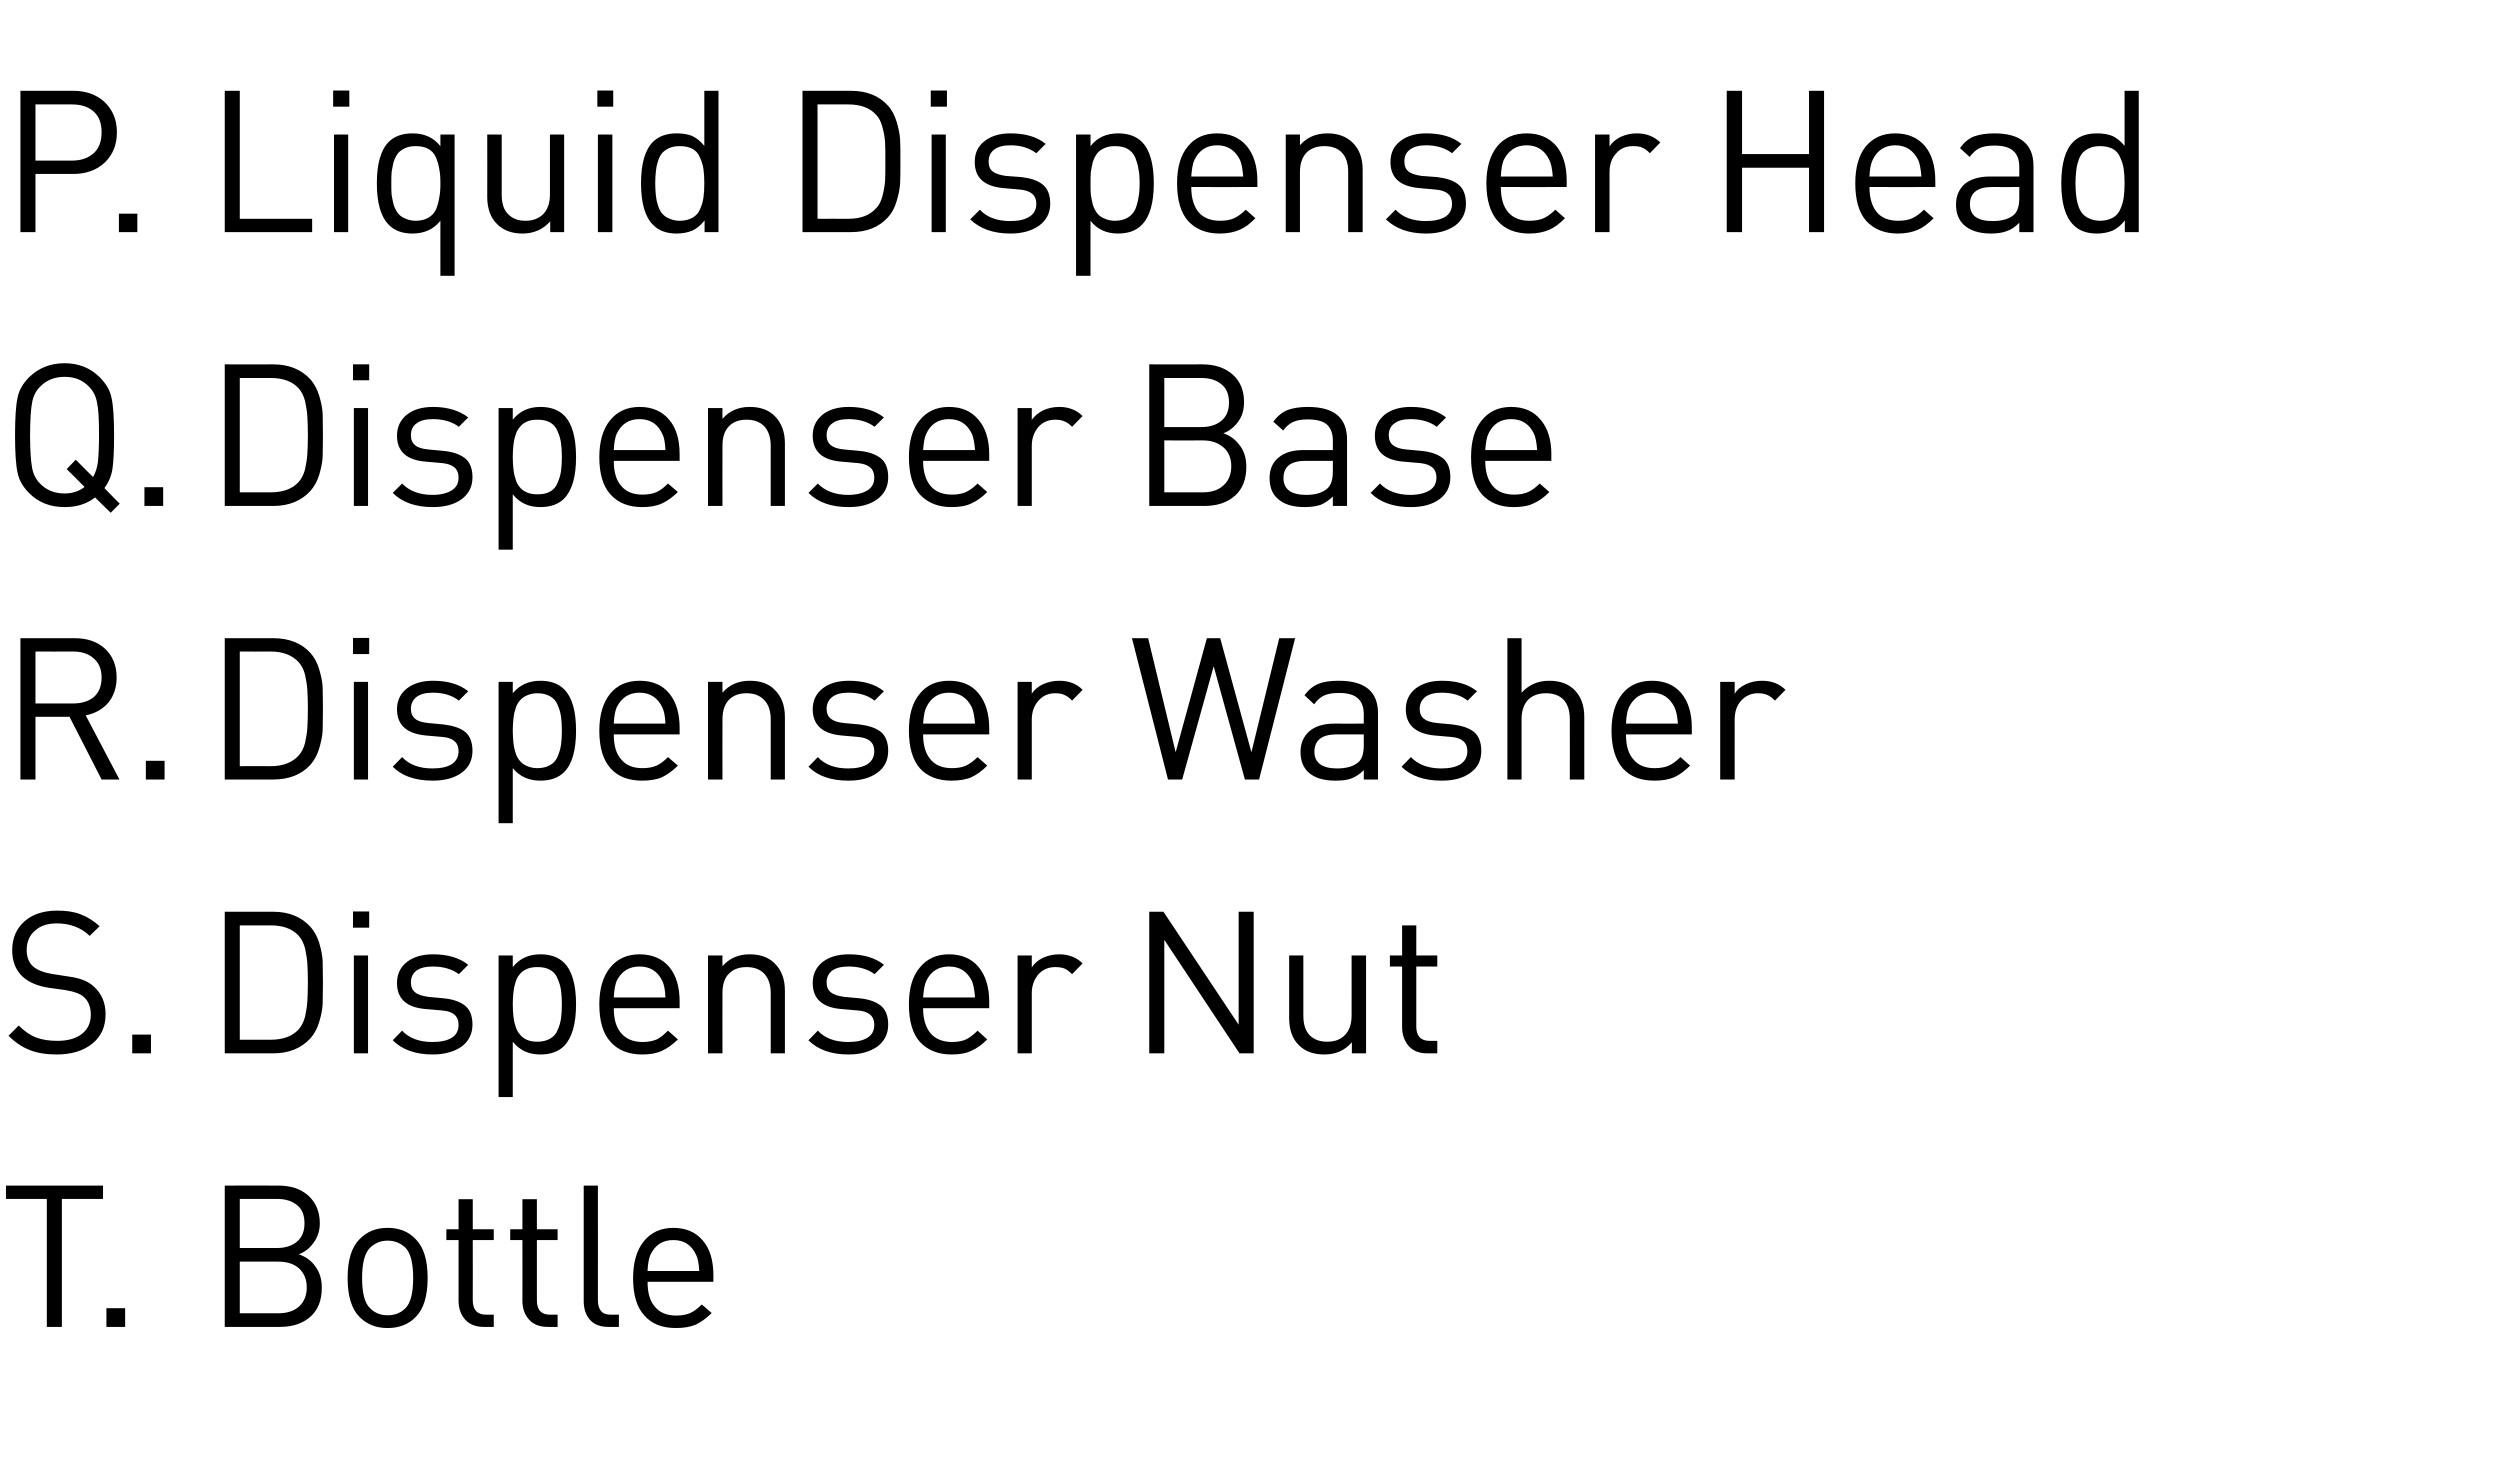
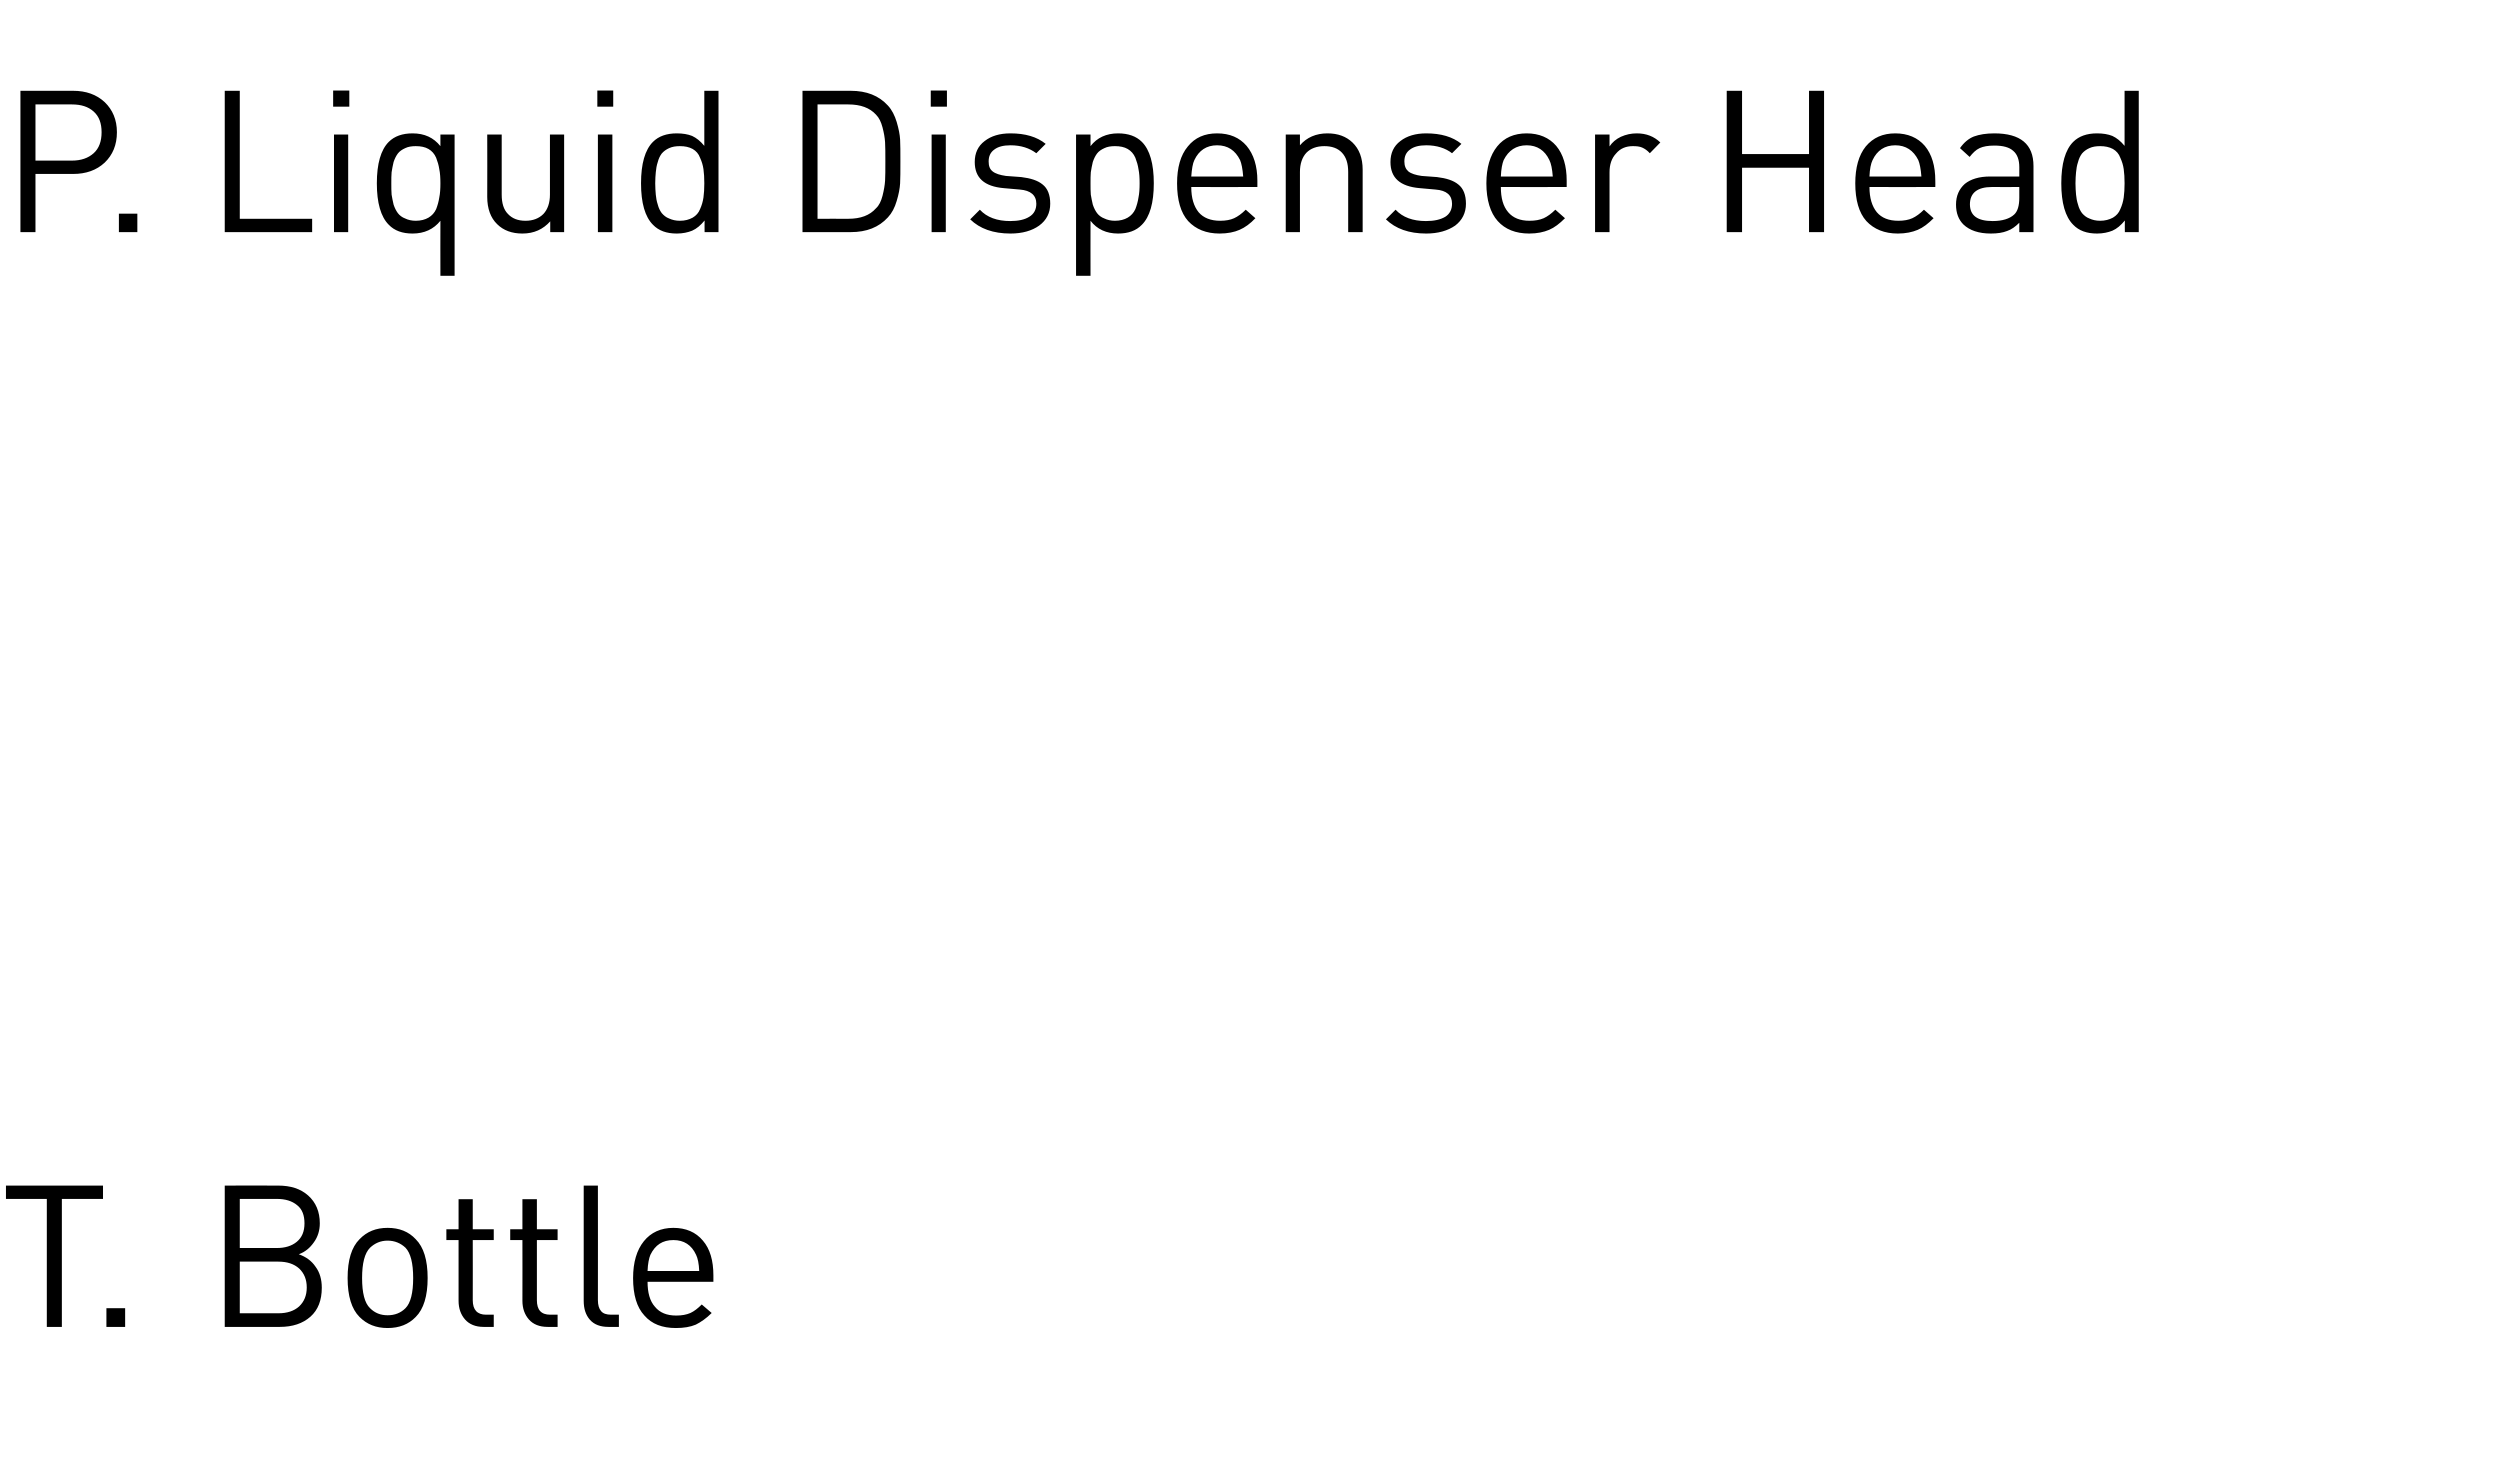
<svg xmlns="http://www.w3.org/2000/svg" version="1.1" width="881px" height="519.4px" viewBox="0 -32 881 519.4" style="top:-32px">
  <desc>P. Liquid Dispenser Head Q. Dispenser Base R. Dispenser Washer S. Dispenser Nut T. Bottle</desc>
  <defs />
  <g id="Polygon37917">
    <path d="M 36.3 390.5 L 21.8 390.5 L 21.8 435.6 L 16.5 435.6 L 16.5 390.5 L 2.1 390.5 L 2.1 385.8 L 36.3 385.8 L 36.3 390.5 Z M 44.1 435.6 L 37.5 435.6 L 37.5 429 L 44.1 429 L 44.1 435.6 Z M 113.4 421.8 C 113.4 426.2 112.1 429.6 109.4 432 C 106.7 434.4 103.1 435.6 98.6 435.6 C 98.6 435.6 79.2 435.6 79.2 435.6 L 79.2 385.8 C 79.2 385.8 97.97 385.76 98 385.8 C 102.4 385.8 105.9 386.9 108.6 389.3 C 111.3 391.7 112.7 395 112.7 399.1 C 112.7 401.6 112 403.9 110.6 405.8 C 109.2 407.8 107.5 409.2 105.3 410 C 107.8 410.9 109.8 412.3 111.2 414.4 C 112.7 416.4 113.4 418.9 113.4 421.8 Z M 98.1 430.8 C 101.2 430.8 103.6 430 105.4 428.4 C 107.2 426.7 108.1 424.5 108.1 421.7 C 108.1 418.9 107.2 416.7 105.4 415 C 103.6 413.4 101.2 412.6 98.1 412.6 C 98.11 412.57 84.5 412.6 84.5 412.6 L 84.5 430.8 L 98.1 430.8 C 98.1 430.8 98.11 430.84 98.1 430.8 Z M 97.6 407.8 C 100.4 407.8 102.8 407.1 104.6 405.6 C 106.4 404.1 107.3 402 107.3 399.1 C 107.3 396.3 106.5 394.1 104.7 392.7 C 102.9 391.2 100.5 390.5 97.6 390.5 C 97.55 390.52 84.5 390.5 84.5 390.5 L 84.5 407.8 L 97.6 407.8 C 97.6 407.8 97.55 407.81 97.6 407.8 Z M 146.5 404.7 C 149.3 407.5 150.7 412 150.7 418.4 C 150.7 424.7 149.3 429.3 146.5 432.1 C 144 434.7 140.7 436 136.6 436 C 132.5 436 129.3 434.7 126.7 432.1 C 123.9 429.3 122.5 424.7 122.5 418.4 C 122.5 412 123.9 407.5 126.7 404.7 C 129.3 402 132.5 400.7 136.6 400.7 C 140.7 400.7 144 402 146.5 404.7 C 146.5 404.7 146.5 404.7 146.5 404.7 Z M 142.9 429 C 144.7 427.2 145.6 423.6 145.6 418.4 C 145.6 413.1 144.7 409.6 142.9 407.7 C 141.2 406.1 139.1 405.2 136.6 405.2 C 134.1 405.2 132.1 406.1 130.4 407.7 C 128.5 409.6 127.6 413.2 127.6 418.4 C 127.6 423.6 128.5 427.2 130.4 429 C 132.1 430.7 134.1 431.5 136.6 431.5 C 139.1 431.5 141.2 430.7 142.9 429 C 142.9 429 142.9 429 142.9 429 Z M 174 435.6 C 174 435.6 170.42 435.6 170.4 435.6 C 167.6 435.6 165.4 434.7 163.9 433 C 162.4 431.3 161.6 429.1 161.6 426.4 C 161.6 426.36 161.6 405 161.6 405 L 157.3 405 L 157.3 401.2 L 161.6 401.2 L 161.6 390.6 L 166.6 390.6 L 166.6 401.2 L 174 401.2 L 174 405 L 166.6 405 C 166.6 405 166.64 426.22 166.6 426.2 C 166.6 429.6 168.2 431.3 171.3 431.3 C 171.33 431.26 174 431.3 174 431.3 L 174 435.6 Z M 196.5 435.6 C 196.5 435.6 192.96 435.6 193 435.6 C 190.1 435.6 187.9 434.7 186.4 433 C 184.9 431.3 184.1 429.1 184.1 426.4 C 184.14 426.36 184.1 405 184.1 405 L 179.8 405 L 179.8 401.2 L 184.1 401.2 L 184.1 390.6 L 189.2 390.6 L 189.2 401.2 L 196.5 401.2 L 196.5 405 L 189.2 405 C 189.2 405 189.18 426.22 189.2 426.2 C 189.2 429.6 190.7 431.3 193.9 431.3 C 193.87 431.26 196.5 431.3 196.5 431.3 L 196.5 435.6 Z M 218.1 435.6 C 218.1 435.6 214.45 435.6 214.4 435.6 C 211.6 435.6 209.4 434.8 207.9 433.1 C 206.4 431.4 205.7 429.2 205.7 426.4 C 205.7 426.43 205.7 385.8 205.7 385.8 L 210.7 385.8 C 210.7 385.8 210.74 426.22 210.7 426.2 C 210.7 427.9 211.1 429.2 211.8 430 C 212.5 430.9 213.7 431.3 215.4 431.3 C 215.36 431.26 218.1 431.3 218.1 431.3 L 218.1 435.6 Z M 251.4 419.7 C 251.4 419.7 228.17 419.71 228.2 419.7 C 228.2 423.5 229 426.5 230.8 428.5 C 232.5 430.6 235 431.6 238.3 431.6 C 240.3 431.6 241.9 431.3 243.3 430.7 C 244.6 430.1 245.9 429.1 247.3 427.7 C 247.3 427.7 250.8 430.7 250.8 430.7 C 248.9 432.6 247 433.9 245.2 434.8 C 243.3 435.6 241 436 238.2 436 C 233.4 436 229.7 434.6 227.1 431.6 C 224.4 428.7 223.1 424.3 223.1 418.4 C 223.1 412.8 224.4 408.5 226.9 405.4 C 229.4 402.3 232.9 400.7 237.3 400.7 C 241.7 400.7 245.2 402.2 247.7 405.2 C 250.2 408.1 251.4 412.2 251.4 417.5 C 251.41 417.47 251.4 419.7 251.4 419.7 Z M 246.4 415.9 C 246.3 413.3 245.9 411.4 245.3 410.2 C 243.7 406.7 241 405 237.3 405 C 233.5 405 230.9 406.7 229.2 410.2 C 228.7 411.4 228.3 413.3 228.2 415.9 C 228.2 415.9 246.4 415.9 246.4 415.9 Z " stroke="none" fill="#000" />
  </g>
  <g id="Polygon37916">
-     <path d="M 33 315.6 C 35.8 318.1 37.2 321.3 37.2 325.4 C 37.2 329.8 35.7 333.2 32.5 335.8 C 29.4 338.3 25.2 339.6 20 339.6 C 16.3 339.6 13.1 339.1 10.4 338 C 7.8 337 5.3 335.3 3 333 C 3 333 6.6 329.4 6.6 329.4 C 8.6 331.4 10.6 332.8 12.7 333.6 C 14.8 334.4 17.3 334.8 20.2 334.8 C 23.8 334.8 26.7 334 28.8 332.4 C 30.9 330.8 32 328.5 32 325.6 C 32 322.9 31.2 320.8 29.5 319.3 C 28.3 318.2 26.1 317.4 23 316.9 C 23 316.9 17.2 316.1 17.2 316.1 C 13.3 315.5 10.3 314.2 8.1 312.3 C 5.6 310 4.3 306.9 4.3 302.9 C 4.3 298.7 5.7 295.3 8.6 292.7 C 11.4 290.2 15.3 288.9 20.2 288.9 C 23.4 288.9 26.1 289.3 28.4 290.2 C 30.7 291.1 32.9 292.4 35.1 294.4 C 35.1 294.4 31.6 297.8 31.6 297.8 C 28.6 294.9 24.7 293.4 20 293.4 C 16.7 293.4 14.1 294.3 12.3 296 C 10.4 297.6 9.4 299.9 9.4 302.8 C 9.4 305.3 10.2 307.3 11.7 308.6 C 13.1 309.8 15.3 310.7 18.2 311.2 C 18.2 311.2 24 312.1 24 312.1 C 26.3 312.4 28.2 312.9 29.4 313.4 C 30.7 313.9 31.9 314.6 33 315.6 C 33 315.6 33 315.6 33 315.6 Z M 53.2 339.2 L 46.6 339.2 L 46.6 332.6 L 53.2 332.6 L 53.2 339.2 Z M 113.7 306.5 C 113.7 308.3 113.8 310.9 113.8 314.2 C 113.8 317.6 113.7 320.2 113.7 321.9 C 113.6 323.7 113.2 325.8 112.5 328.1 C 111.8 330.5 110.7 332.4 109.4 333.9 C 106.2 337.4 101.8 339.2 96.3 339.2 C 96.29 339.16 79.2 339.2 79.2 339.2 L 79.2 289.3 C 79.2 289.3 96.29 289.32 96.3 289.3 C 101.8 289.3 106.2 291.1 109.4 294.6 C 110.7 296.1 111.8 298 112.5 300.3 C 113.2 302.7 113.6 304.8 113.7 306.5 Z M 108.3 321 C 108.4 319.4 108.5 317.2 108.5 314.2 C 108.5 311.3 108.4 309 108.3 307.4 C 108.2 305.9 107.9 304.1 107.5 302.2 C 107 300.3 106.2 298.8 105.2 297.7 C 103 295.3 99.7 294.1 95.4 294.1 C 95.38 294.08 84.5 294.1 84.5 294.1 L 84.5 334.4 C 84.5 334.4 95.38 334.4 95.4 334.4 C 99.7 334.4 103 333.2 105.2 330.8 C 106.2 329.7 107 328.2 107.5 326.3 C 107.9 324.4 108.2 322.6 108.3 321 Z M 129.7 339.2 L 124.7 339.2 L 124.7 304.7 L 129.7 304.7 L 129.7 339.2 Z M 130.1 294.9 L 124.4 294.9 L 124.4 289.2 L 130.1 289.2 L 130.1 294.9 Z M 166.5 329.1 C 166.5 332.3 165.2 334.9 162.7 336.8 C 160.1 338.6 156.7 339.6 152.5 339.6 C 146.4 339.6 141.7 337.9 138.4 334.6 C 138.4 334.6 141.7 331.2 141.7 331.2 C 144.2 333.9 147.8 335.2 152.4 335.2 C 155.3 335.2 157.6 334.7 159.2 333.7 C 160.8 332.7 161.6 331.2 161.6 329.1 C 161.6 326.1 159.7 324.4 155.9 324.1 C 155.9 324.1 150.2 323.6 150.2 323.6 C 143.3 323.1 139.9 320 139.9 314.4 C 139.9 311.3 141.1 308.8 143.4 307 C 145.7 305.2 148.8 304.3 152.6 304.3 C 157.7 304.3 161.9 305.5 165 308 C 165 308 161.7 311.3 161.7 311.3 C 159.3 309.5 156.2 308.6 152.5 308.6 C 150 308.6 148.1 309.1 146.8 310 C 145.5 311 144.8 312.4 144.8 314.2 C 144.8 315.8 145.3 316.9 146.3 317.7 C 147.2 318.5 148.8 319 151 319.3 C 151 319.3 156.3 319.8 156.3 319.8 C 159.6 320.1 162.1 321 163.9 322.4 C 165.6 323.8 166.5 326 166.5 329.1 Z M 198.8 307.3 C 201.6 310.1 203 315 203 321.9 C 203 328.8 201.6 333.7 198.8 336.6 C 196.8 338.6 194 339.6 190.4 339.6 C 186.3 339.6 183.1 338.1 180.7 335.1 C 180.71 335.1 180.7 354.6 180.7 354.6 L 175.7 354.6 L 175.7 304.7 L 180.7 304.7 C 180.7 304.7 180.71 308.78 180.7 308.8 C 183.1 305.8 186.3 304.3 190.4 304.3 C 194 304.3 196.8 305.3 198.8 307.3 C 198.8 307.3 198.8 307.3 198.8 307.3 Z M 197.7 326.9 C 197.9 325.5 198 323.9 198 321.9 C 198 320 197.9 318.4 197.7 317 C 197.5 315.6 197.1 314.2 196.5 312.9 C 196 311.5 195.1 310.5 193.9 309.8 C 192.7 309.1 191.2 308.8 189.4 308.8 C 187.9 308.8 186.7 309 185.6 309.5 C 184.5 310 183.7 310.6 183.1 311.4 C 182.4 312.2 181.9 313.2 181.6 314.4 C 181.2 315.7 181 316.8 180.9 318 C 180.8 319.1 180.7 320.4 180.7 321.9 C 180.7 323.4 180.8 324.8 180.9 325.9 C 181 327 181.2 328.2 181.6 329.4 C 181.9 330.6 182.4 331.6 183.1 332.4 C 183.7 333.2 184.5 333.9 185.6 334.4 C 186.7 334.9 187.9 335.1 189.4 335.1 C 191.2 335.1 192.7 334.7 193.9 334 C 195.1 333.3 196 332.3 196.5 331 C 197.1 329.7 197.5 328.3 197.7 326.9 Z M 239.5 323.3 C 239.5 323.3 216.27 323.27 216.3 323.3 C 216.3 327.1 217.1 330 218.9 332.1 C 220.6 334.1 223.1 335.2 226.4 335.2 C 228.4 335.2 230 334.9 231.4 334.3 C 232.7 333.7 234 332.6 235.4 331.2 C 235.4 331.2 238.9 334.3 238.9 334.3 C 237 336.1 235.1 337.5 233.3 338.3 C 231.4 339.2 229.1 339.6 226.3 339.6 C 221.5 339.6 217.8 338.1 215.2 335.2 C 212.5 332.3 211.2 327.9 211.2 321.9 C 211.2 316.4 212.5 312.1 215 309 C 217.5 305.9 221 304.3 225.4 304.3 C 229.8 304.3 233.3 305.8 235.8 308.7 C 238.3 311.7 239.5 315.8 239.5 321 C 239.51 321.03 239.5 323.3 239.5 323.3 Z M 234.5 319.5 C 234.4 316.8 234 314.9 233.4 313.7 C 231.8 310.3 229.1 308.6 225.4 308.6 C 221.6 308.6 219 310.3 217.3 313.7 C 216.8 315 216.4 316.9 216.3 319.5 C 216.3 319.5 234.5 319.5 234.5 319.5 Z M 276.6 339.2 L 271.6 339.2 C 271.6 339.2 271.57 317.95 271.6 317.9 C 271.6 315 270.8 312.7 269.3 311.1 C 267.8 309.6 265.8 308.8 263.1 308.8 C 260.4 308.8 258.3 309.6 256.8 311.2 C 255.3 312.7 254.6 315 254.6 317.9 C 254.56 317.95 254.6 339.2 254.6 339.2 L 249.5 339.2 L 249.5 304.7 L 254.6 304.7 C 254.6 304.7 254.56 308.5 254.6 308.5 C 257 305.7 260.2 304.3 264.2 304.3 C 268 304.3 270.9 305.4 273 307.5 C 275.4 309.9 276.6 313 276.6 317.1 C 276.61 317.11 276.6 339.2 276.6 339.2 Z M 313 329.1 C 313 332.3 311.7 334.9 309.2 336.8 C 306.6 338.6 303.3 339.6 299 339.6 C 292.9 339.6 288.2 337.9 284.9 334.6 C 284.9 334.6 288.2 331.2 288.2 331.2 C 290.7 333.9 294.3 335.2 298.9 335.2 C 301.8 335.2 304.1 334.7 305.7 333.7 C 307.3 332.7 308.1 331.2 308.1 329.1 C 308.1 326.1 306.2 324.4 302.4 324.1 C 302.4 324.1 296.7 323.6 296.7 323.6 C 289.8 323.1 286.4 320 286.4 314.4 C 286.4 311.3 287.6 308.8 289.9 307 C 292.2 305.2 295.3 304.3 299.1 304.3 C 304.3 304.3 308.4 305.5 311.5 308 C 311.5 308 308.2 311.3 308.2 311.3 C 305.8 309.5 302.7 308.6 299 308.6 C 296.5 308.6 294.6 309.1 293.3 310 C 292 311 291.3 312.4 291.3 314.2 C 291.3 315.8 291.8 316.9 292.8 317.7 C 293.8 318.5 295.3 319 297.5 319.3 C 297.5 319.3 302.9 319.8 302.9 319.8 C 306.1 320.1 308.6 321 310.4 322.4 C 312.1 323.8 313 326 313 329.1 Z M 348.6 323.3 C 348.6 323.3 325.33 323.27 325.3 323.3 C 325.3 327.1 326.2 330 327.9 332.1 C 329.6 334.1 332.2 335.2 335.5 335.2 C 337.4 335.2 339.1 334.9 340.4 334.3 C 341.7 333.7 343.1 332.6 344.5 331.2 C 344.5 331.2 347.9 334.3 347.9 334.3 C 346.1 336.1 344.2 337.5 342.3 338.3 C 340.5 339.2 338.1 339.6 335.3 339.6 C 330.6 339.6 326.9 338.1 324.2 335.2 C 321.6 332.3 320.3 327.9 320.3 321.9 C 320.3 316.4 321.5 312.1 324.1 309 C 326.6 305.9 330 304.3 334.4 304.3 C 338.9 304.3 342.3 305.8 344.8 308.7 C 347.3 311.7 348.6 315.8 348.6 321 C 348.57 321.03 348.6 323.3 348.6 323.3 Z M 343.6 319.5 C 343.4 316.8 343 314.9 342.5 313.7 C 340.8 310.3 338.2 308.6 334.4 308.6 C 330.7 308.6 328 310.3 326.4 313.7 C 325.8 315 325.5 316.9 325.3 319.5 C 325.3 319.5 343.6 319.5 343.6 319.5 Z M 373.3 304.3 C 376.6 304.3 379.4 305.4 381.5 307.5 C 381.5 307.5 377.8 311.3 377.8 311.3 C 376.9 310.4 376 309.7 375.1 309.3 C 374.3 309 373.2 308.8 371.9 308.8 C 369.4 308.8 367.4 309.7 365.9 311.4 C 364.4 313.2 363.6 315.4 363.6 318 C 363.62 318.02 363.6 339.2 363.6 339.2 L 358.6 339.2 L 358.6 304.7 L 363.6 304.7 C 363.6 304.7 363.62 308.92 363.6 308.9 C 364.5 307.5 365.9 306.3 367.6 305.5 C 369.4 304.7 371.3 304.3 373.3 304.3 C 373.3 304.3 373.3 304.3 373.3 304.3 Z M 441.8 339.2 L 436.8 339.2 L 410.3 299.2 L 410.3 339.2 L 405 339.2 L 405 289.3 L 410 289.3 L 436.5 329.1 L 436.5 289.3 L 441.8 289.3 L 441.8 339.2 Z M 481.4 339.2 L 476.4 339.2 C 476.4 339.2 476.39 335.31 476.4 335.3 C 473.9 338.2 470.7 339.6 466.7 339.6 C 462.9 339.6 459.9 338.5 457.8 336.4 C 455.4 334.1 454.3 330.9 454.3 326.7 C 454.27 326.7 454.3 304.7 454.3 304.7 L 459.3 304.7 C 459.3 304.7 459.31 325.93 459.3 325.9 C 459.3 328.9 460 331.2 461.5 332.8 C 463 334.3 465 335.1 467.7 335.1 C 470.4 335.1 472.5 334.3 474 332.7 C 475.5 331.1 476.3 328.9 476.3 325.9 C 476.32 325.93 476.3 304.7 476.3 304.7 L 481.4 304.7 L 481.4 339.2 Z M 506.5 339.2 C 506.5 339.2 502.91 339.16 502.9 339.2 C 500.1 339.2 497.9 338.3 496.4 336.6 C 494.9 334.8 494.1 332.6 494.1 329.9 C 494.09 329.92 494.1 308.6 494.1 308.6 L 489.8 308.6 L 489.8 304.7 L 494.1 304.7 L 494.1 294.1 L 499.1 294.1 L 499.1 304.7 L 506.5 304.7 L 506.5 308.6 L 499.1 308.6 C 499.1 308.6 499.13 329.78 499.1 329.8 C 499.1 333.1 500.7 334.8 503.8 334.8 C 503.82 334.82 506.5 334.8 506.5 334.8 L 506.5 339.2 Z " stroke="none" fill="#000" />
-   </g>
+     </g>
  <g id="Polygon37915">
-     <path d="M 42.1 242.7 L 35.8 242.7 L 24.5 220.6 L 12.5 220.6 L 12.5 242.7 L 7.2 242.7 L 7.2 192.9 C 7.2 192.9 26.32 192.88 26.3 192.9 C 30.7 192.9 34.3 194.1 37 196.6 C 39.7 199.1 41.1 202.5 41.1 206.7 C 41.1 210.3 40.1 213.2 38.2 215.6 C 36.2 217.9 33.6 219.4 30.2 220.1 C 30.24 220.11 42.1 242.7 42.1 242.7 Z M 25.8 215.9 C 28.9 215.9 31.3 215.1 33.1 213.6 C 34.9 212 35.8 209.7 35.8 206.8 C 35.8 203.9 34.9 201.6 33 200 C 31.2 198.4 28.8 197.6 25.8 197.6 C 25.83 197.64 12.5 197.6 12.5 197.6 L 12.5 215.9 L 25.8 215.9 C 25.8 215.9 25.83 215.91 25.8 215.9 Z M 58 242.7 L 51.4 242.7 L 51.4 236.1 L 58 236.1 L 58 242.7 Z M 113.7 210.1 C 113.7 211.9 113.8 214.4 113.8 217.8 C 113.8 221.2 113.7 223.7 113.7 225.5 C 113.6 227.3 113.2 229.3 112.5 231.7 C 111.8 234.1 110.7 236 109.4 237.5 C 106.2 241 101.8 242.7 96.3 242.7 C 96.29 242.72 79.2 242.7 79.2 242.7 L 79.2 192.9 C 79.2 192.9 96.29 192.88 96.3 192.9 C 101.8 192.9 106.2 194.6 109.4 198.1 C 110.7 199.6 111.8 201.5 112.5 203.9 C 113.2 206.3 113.6 208.3 113.7 210.1 Z M 108.3 224.6 C 108.4 223 108.5 220.7 108.5 217.8 C 108.5 214.9 108.4 212.6 108.3 211 C 108.2 209.4 107.9 207.7 107.5 205.8 C 107 203.8 106.2 202.4 105.2 201.3 C 103 198.9 99.7 197.6 95.4 197.6 C 95.38 197.64 84.5 197.6 84.5 197.6 L 84.5 238 C 84.5 238 95.38 237.96 95.4 238 C 99.7 238 103 236.7 105.2 234.3 C 106.2 233.2 107 231.8 107.5 229.8 C 107.9 227.9 108.2 226.2 108.3 224.6 Z M 129.7 242.7 L 124.7 242.7 L 124.7 208.3 L 129.7 208.3 L 129.7 242.7 Z M 130.1 198.5 L 124.4 198.5 L 124.4 192.8 L 130.1 192.8 L 130.1 198.5 Z M 166.5 232.6 C 166.5 235.9 165.2 238.5 162.7 240.3 C 160.1 242.2 156.7 243.1 152.5 243.1 C 146.4 243.1 141.7 241.5 138.4 238.2 C 138.4 238.2 141.7 234.8 141.7 234.8 C 144.2 237.5 147.8 238.8 152.4 238.8 C 155.3 238.8 157.6 238.3 159.2 237.3 C 160.8 236.2 161.6 234.7 161.6 232.7 C 161.6 229.7 159.7 228 155.9 227.7 C 155.9 227.7 150.2 227.2 150.2 227.2 C 143.3 226.6 139.9 223.5 139.9 217.9 C 139.9 214.9 141.1 212.4 143.4 210.6 C 145.7 208.8 148.8 207.9 152.6 207.9 C 157.7 207.9 161.9 209.1 165 211.6 C 165 211.6 161.7 214.9 161.7 214.9 C 159.3 213 156.2 212.1 152.5 212.1 C 150 212.1 148.1 212.6 146.8 213.6 C 145.5 214.6 144.8 216 144.8 217.8 C 144.8 219.3 145.3 220.5 146.3 221.3 C 147.2 222.1 148.8 222.6 151 222.8 C 151 222.8 156.3 223.3 156.3 223.3 C 159.6 223.7 162.1 224.5 163.9 225.9 C 165.6 227.3 166.5 229.6 166.5 232.6 Z M 198.8 210.9 C 201.6 213.7 203 218.5 203 225.5 C 203 232.4 201.6 237.3 198.8 240.1 C 196.8 242.1 194 243.1 190.4 243.1 C 186.3 243.1 183.1 241.6 180.7 238.7 C 180.71 238.66 180.7 258.1 180.7 258.1 L 175.7 258.1 L 175.7 208.3 L 180.7 208.3 C 180.7 208.3 180.71 212.34 180.7 212.3 C 183.1 209.4 186.3 207.9 190.4 207.9 C 194 207.9 196.8 208.9 198.8 210.9 C 198.8 210.9 198.8 210.9 198.8 210.9 Z M 197.7 230.5 C 197.9 229.1 198 227.4 198 225.5 C 198 223.6 197.9 221.9 197.7 220.5 C 197.5 219.1 197.1 217.8 196.5 216.4 C 196 215.1 195.1 214.1 193.9 213.4 C 192.7 212.7 191.2 212.3 189.4 212.3 C 187.9 212.3 186.7 212.6 185.6 213.1 C 184.5 213.6 183.7 214.2 183.1 215 C 182.4 215.8 181.9 216.8 181.6 218 C 181.2 219.2 181 220.4 180.9 221.5 C 180.8 222.7 180.7 224 180.7 225.5 C 180.7 227 180.8 228.3 180.9 229.5 C 181 230.6 181.2 231.8 181.6 233 C 181.9 234.2 182.4 235.2 183.1 236 C 183.7 236.8 184.5 237.4 185.6 237.9 C 186.7 238.4 187.9 238.7 189.4 238.7 C 191.2 238.7 192.7 238.3 193.9 237.6 C 195.1 236.9 196 235.9 196.5 234.6 C 197.1 233.2 197.5 231.9 197.7 230.5 Z M 239.5 226.8 C 239.5 226.8 216.27 226.83 216.3 226.8 C 216.3 230.7 217.1 233.6 218.9 235.6 C 220.6 237.7 223.1 238.7 226.4 238.7 C 228.4 238.7 230 238.4 231.4 237.8 C 232.7 237.2 234 236.2 235.4 234.8 C 235.4 234.8 238.9 237.8 238.9 237.8 C 237 239.7 235.1 241 233.3 241.9 C 231.4 242.7 229.1 243.1 226.3 243.1 C 221.5 243.1 217.8 241.7 215.2 238.8 C 212.5 235.8 211.2 231.4 211.2 225.5 C 211.2 219.9 212.5 215.6 215 212.5 C 217.5 209.4 221 207.9 225.4 207.9 C 229.8 207.9 233.3 209.3 235.8 212.3 C 238.3 215.3 239.5 219.4 239.5 224.6 C 239.51 224.59 239.5 226.8 239.5 226.8 Z M 234.5 223 C 234.4 220.4 234 218.5 233.4 217.3 C 231.8 213.9 229.1 212.1 225.4 212.1 C 221.6 212.1 219 213.9 217.3 217.3 C 216.8 218.5 216.4 220.4 216.3 223 C 216.3 223 234.5 223 234.5 223 Z M 276.6 242.7 L 271.6 242.7 C 271.6 242.7 271.57 221.51 271.6 221.5 C 271.6 218.5 270.8 216.2 269.3 214.7 C 267.8 213.1 265.8 212.3 263.1 212.3 C 260.4 212.3 258.3 213.1 256.8 214.7 C 255.3 216.3 254.6 218.6 254.6 221.5 C 254.56 221.51 254.6 242.7 254.6 242.7 L 249.5 242.7 L 249.5 208.3 L 254.6 208.3 C 254.6 208.3 254.56 212.06 254.6 212.1 C 257 209.3 260.2 207.9 264.2 207.9 C 268 207.9 270.9 208.9 273 211.1 C 275.4 213.4 276.6 216.6 276.6 220.7 C 276.61 220.67 276.6 242.7 276.6 242.7 Z M 313 232.6 C 313 235.9 311.7 238.5 309.2 240.3 C 306.6 242.2 303.3 243.1 299 243.1 C 292.9 243.1 288.2 241.5 284.9 238.2 C 284.9 238.2 288.2 234.8 288.2 234.8 C 290.7 237.5 294.3 238.8 298.9 238.8 C 301.8 238.8 304.1 238.3 305.7 237.3 C 307.3 236.2 308.1 234.7 308.1 232.7 C 308.1 229.7 306.2 228 302.4 227.7 C 302.4 227.7 296.7 227.2 296.7 227.2 C 289.8 226.6 286.4 223.5 286.4 217.9 C 286.4 214.9 287.6 212.4 289.9 210.6 C 292.2 208.8 295.3 207.9 299.1 207.9 C 304.3 207.9 308.4 209.1 311.5 211.6 C 311.5 211.6 308.2 214.9 308.2 214.9 C 305.8 213 302.7 212.1 299 212.1 C 296.5 212.1 294.6 212.6 293.3 213.6 C 292 214.6 291.3 216 291.3 217.8 C 291.3 219.3 291.8 220.5 292.8 221.3 C 293.8 222.1 295.3 222.6 297.5 222.8 C 297.5 222.8 302.9 223.3 302.9 223.3 C 306.1 223.7 308.6 224.5 310.4 225.9 C 312.1 227.3 313 229.6 313 232.6 Z M 348.6 226.8 C 348.6 226.8 325.33 226.83 325.3 226.8 C 325.3 230.7 326.2 233.6 327.9 235.6 C 329.6 237.7 332.2 238.7 335.5 238.7 C 337.4 238.7 339.1 238.4 340.4 237.8 C 341.7 237.2 343.1 236.2 344.5 234.8 C 344.5 234.8 347.9 237.8 347.9 237.8 C 346.1 239.7 344.2 241 342.3 241.9 C 340.5 242.7 338.1 243.1 335.3 243.1 C 330.6 243.1 326.9 241.7 324.2 238.8 C 321.6 235.8 320.3 231.4 320.3 225.5 C 320.3 219.9 321.5 215.6 324.1 212.5 C 326.6 209.4 330 207.9 334.4 207.9 C 338.9 207.9 342.3 209.3 344.8 212.3 C 347.3 215.3 348.6 219.4 348.6 224.6 C 348.57 224.59 348.6 226.8 348.6 226.8 Z M 343.6 223 C 343.4 220.4 343 218.5 342.5 217.3 C 340.8 213.9 338.2 212.1 334.4 212.1 C 330.7 212.1 328 213.9 326.4 217.3 C 325.8 218.5 325.5 220.4 325.3 223 C 325.3 223 343.6 223 343.6 223 Z M 373.3 207.9 C 376.6 207.9 379.4 208.9 381.5 211.1 C 381.5 211.1 377.8 214.9 377.8 214.9 C 376.9 213.9 376 213.3 375.1 212.9 C 374.3 212.5 373.2 212.3 371.9 212.3 C 369.4 212.3 367.4 213.2 365.9 215 C 364.4 216.7 363.6 218.9 363.6 221.6 C 363.62 221.58 363.6 242.7 363.6 242.7 L 358.6 242.7 L 358.6 208.3 L 363.6 208.3 C 363.6 208.3 363.62 212.48 363.6 212.5 C 364.5 211 365.9 209.9 367.6 209.1 C 369.4 208.3 371.3 207.9 373.3 207.9 C 373.3 207.9 373.3 207.9 373.3 207.9 Z M 456.4 192.9 L 443.7 242.7 L 438.7 242.7 L 427.7 202.8 L 416.6 242.7 L 411.6 242.7 L 398.9 192.9 L 404.6 192.9 L 414.3 233.1 L 425.3 192.9 L 430 192.9 L 441 233.1 L 450.8 192.9 L 456.4 192.9 Z M 485.6 242.7 L 480.6 242.7 C 480.6 242.7 480.58 239.43 480.6 239.4 C 479.2 240.8 477.8 241.7 476.3 242.3 C 474.8 242.9 472.9 243.1 470.6 243.1 C 466.3 243.1 463.1 242.1 460.9 240 C 459.2 238.3 458.3 236 458.3 233 C 458.3 229.9 459.4 227.5 461.4 225.7 C 463.5 223.9 466.5 223 470.3 223 C 470.29 223.05 480.6 223 480.6 223 C 480.6 223 480.58 219.76 480.6 219.8 C 480.6 217.2 479.9 215.3 478.5 214.1 C 477.1 212.8 474.9 212.2 471.8 212.2 C 469.6 212.2 467.9 212.5 466.6 213.1 C 465.3 213.7 464.2 214.7 463.1 216.2 C 463.1 216.2 459.7 213 459.7 213 C 461.1 211.1 462.8 209.7 464.6 209 C 466.5 208.2 468.9 207.9 471.8 207.9 C 481 207.9 485.6 211.7 485.6 219.3 C 485.62 219.34 485.6 242.7 485.6 242.7 Z M 478.8 236.5 C 480 235.4 480.6 233.4 480.6 230.5 C 480.58 230.54 480.6 226.8 480.6 226.8 C 480.6 226.8 470.99 226.83 471 226.8 C 465.8 226.8 463.2 228.9 463.2 232.9 C 463.2 236.8 465.9 238.8 471.2 238.8 C 474.6 238.8 477.2 238 478.8 236.5 C 478.8 236.5 478.8 236.5 478.8 236.5 Z M 522 232.6 C 522 235.9 520.8 238.5 518.2 240.3 C 515.7 242.2 512.3 243.1 508 243.1 C 502 243.1 497.2 241.5 493.9 238.2 C 493.9 238.2 497.2 234.8 497.2 234.8 C 499.8 237.5 503.3 238.8 508 238.8 C 510.8 238.8 513.1 238.3 514.7 237.3 C 516.3 236.2 517.1 234.7 517.1 232.7 C 517.1 229.7 515.2 228 511.4 227.7 C 511.4 227.7 505.7 227.2 505.7 227.2 C 498.9 226.6 495.4 223.5 495.4 217.9 C 495.4 214.9 496.6 212.4 498.9 210.6 C 501.3 208.8 504.3 207.9 508.1 207.9 C 513.3 207.9 517.4 209.1 520.5 211.6 C 520.5 211.6 517.2 214.9 517.2 214.9 C 514.8 213 511.8 212.1 508 212.1 C 505.5 212.1 503.6 212.6 502.3 213.6 C 501 214.6 500.3 216 500.3 217.8 C 500.3 219.3 500.8 220.5 501.8 221.3 C 502.8 222.1 504.3 222.6 506.5 222.8 C 506.5 222.8 511.9 223.3 511.9 223.3 C 515.1 223.7 517.6 224.5 519.4 225.9 C 521.1 227.3 522 229.6 522 232.6 Z M 558.3 242.7 L 553.2 242.7 C 553.2 242.7 553.24 221.44 553.2 221.4 C 553.2 218.5 552.5 216.2 551 214.6 C 549.6 213.1 547.5 212.3 544.8 212.3 C 542.1 212.3 540 213.1 538.5 214.6 C 537 216.2 536.2 218.5 536.2 221.4 C 536.23 221.44 536.2 242.7 536.2 242.7 L 531.2 242.7 L 531.2 192.9 L 536.2 192.9 C 536.2 192.9 536.23 212.06 536.2 212.1 C 538.8 209.3 542 207.9 545.9 207.9 C 549.8 207.9 552.8 209 555 211.3 C 557.2 213.6 558.3 216.7 558.3 220.6 C 558.28 220.6 558.3 242.7 558.3 242.7 Z M 596.2 226.8 C 596.2 226.8 572.98 226.83 573 226.8 C 573 230.7 573.8 233.6 575.6 235.6 C 577.3 237.7 579.8 238.7 583.1 238.7 C 585.1 238.7 586.7 238.4 588.1 237.8 C 589.4 237.2 590.8 236.2 592.2 234.8 C 592.2 234.8 595.6 237.8 595.6 237.8 C 593.7 239.7 591.9 241 590 241.9 C 588.1 242.7 585.8 243.1 583 243.1 C 578.2 243.1 574.5 241.7 571.9 238.8 C 569.3 235.8 567.9 231.4 567.9 225.5 C 567.9 219.9 569.2 215.6 571.7 212.5 C 574.2 209.4 577.7 207.9 582.1 207.9 C 586.5 207.9 590 209.3 592.5 212.3 C 595 215.3 596.2 219.4 596.2 224.6 C 596.22 224.59 596.2 226.8 596.2 226.8 Z M 591.3 223 C 591.1 220.4 590.7 218.5 590.1 217.3 C 588.5 213.9 585.8 212.1 582.1 212.1 C 578.3 212.1 575.7 213.9 574 217.3 C 573.5 218.5 573.1 220.4 573 223 C 573 223 591.3 223 591.3 223 Z M 620.9 207.9 C 624.3 207.9 627 208.9 629.2 211.1 C 629.2 211.1 625.5 214.9 625.5 214.9 C 624.5 213.9 623.7 213.3 622.8 212.9 C 621.9 212.5 620.8 212.3 619.5 212.3 C 617.1 212.3 615.1 213.2 613.5 215 C 612 216.7 611.3 218.9 611.3 221.6 C 611.27 221.58 611.3 242.7 611.3 242.7 L 606.2 242.7 L 606.2 208.3 L 611.3 208.3 C 611.3 208.3 611.27 212.48 611.3 212.5 C 612.2 211 613.5 209.9 615.3 209.1 C 617 208.3 618.9 207.9 620.9 207.9 C 620.9 207.9 620.9 207.9 620.9 207.9 Z " stroke="none" fill="#000" />
-   </g>
+     </g>
  <g id="Polygon37914">
-     <path d="M 40.2 121.4 C 40.2 126.9 40 130.9 39.6 133.4 C 39.2 135.9 38.2 138.1 36.8 140 C 36.75 140.05 42.2 145.5 42.2 145.5 L 39 148.7 C 39 148.7 33.46 143.27 33.5 143.3 C 30.6 145.6 27 146.7 22.8 146.7 C 17.7 146.7 13.6 145.1 10.3 141.8 C 8.1 139.6 6.7 137.2 6.2 134.6 C 5.6 132 5.3 127.6 5.3 121.4 C 5.3 115.2 5.6 110.7 6.2 108.1 C 6.7 105.5 8.1 103.1 10.3 100.9 C 13.6 97.7 17.7 96 22.8 96 C 27.7 96 31.9 97.7 35.1 100.9 C 37.4 103.2 38.8 105.6 39.3 108.2 C 39.9 110.8 40.2 115.2 40.2 121.4 Z M 34.9 121.4 C 34.9 115.9 34.7 112.1 34.2 109.9 C 33.8 107.7 32.9 105.8 31.4 104.3 C 29.1 101.9 26.3 100.8 22.8 100.8 C 19.3 100.8 16.4 101.9 14.1 104.3 C 12.6 105.8 11.7 107.7 11.3 109.9 C 10.9 112.1 10.6 115.9 10.6 121.4 C 10.6 126.8 10.9 130.6 11.3 132.8 C 11.7 135 12.6 136.9 14.1 138.4 C 16.4 140.8 19.3 141.9 22.8 141.9 C 25.5 141.9 27.9 141.1 29.8 139.6 C 29.82 139.56 23.5 133.3 23.5 133.3 L 26.7 130 C 26.7 130 32.76 136.13 32.8 136.1 C 33.6 134.7 34.2 133 34.5 130.9 C 34.7 128.9 34.9 125.7 34.9 121.4 Z M 57.5 146.3 L 50.9 146.3 L 50.9 139.7 L 57.5 139.7 L 57.5 146.3 Z M 113.7 113.7 C 113.7 115.4 113.8 118 113.8 121.4 C 113.8 124.7 113.7 127.3 113.7 129.1 C 113.6 130.8 113.2 132.9 112.5 135.3 C 111.8 137.6 110.7 139.5 109.4 141 C 106.2 144.5 101.8 146.3 96.3 146.3 C 96.29 146.28 79.2 146.3 79.2 146.3 L 79.2 96.4 C 79.2 96.4 96.29 96.44 96.3 96.4 C 101.8 96.4 106.2 98.2 109.4 101.7 C 110.7 103.2 111.8 105.1 112.5 107.5 C 113.2 109.8 113.6 111.9 113.7 113.7 Z M 108.3 128.1 C 108.4 126.6 108.5 124.3 108.5 121.4 C 108.5 118.4 108.4 116.2 108.3 114.6 C 108.2 113 107.9 111.2 107.5 109.3 C 107 107.4 106.2 105.9 105.2 104.8 C 103 102.4 99.7 101.2 95.4 101.2 C 95.38 101.2 84.5 101.2 84.5 101.2 L 84.5 141.5 C 84.5 141.5 95.38 141.52 95.4 141.5 C 99.7 141.5 103 140.3 105.2 137.9 C 106.2 136.8 107 135.3 107.5 133.4 C 107.9 131.5 108.2 129.7 108.3 128.1 Z M 129.7 146.3 L 124.7 146.3 L 124.7 111.8 L 129.7 111.8 L 129.7 146.3 Z M 130.1 102 L 124.4 102 L 124.4 96.4 L 130.1 96.4 L 130.1 102 Z M 166.5 136.2 C 166.5 139.5 165.2 142 162.7 143.9 C 160.1 145.8 156.7 146.7 152.5 146.7 C 146.4 146.7 141.7 145 138.4 141.7 C 138.4 141.7 141.7 138.4 141.7 138.4 C 144.2 141 147.8 142.4 152.4 142.4 C 155.3 142.4 157.6 141.8 159.2 140.8 C 160.8 139.8 161.6 138.3 161.6 136.3 C 161.6 133.2 159.7 131.6 155.9 131.2 C 155.9 131.2 150.2 130.7 150.2 130.7 C 143.3 130.2 139.9 127.1 139.9 121.5 C 139.9 118.4 141.1 116 143.4 114.1 C 145.7 112.3 148.8 111.4 152.6 111.4 C 157.7 111.4 161.9 112.7 165 115.1 C 165 115.1 161.7 118.4 161.7 118.4 C 159.3 116.6 156.2 115.7 152.5 115.7 C 150 115.7 148.1 116.2 146.8 117.2 C 145.5 118.1 144.8 119.5 144.8 121.4 C 144.8 122.9 145.3 124.1 146.3 124.9 C 147.2 125.7 148.8 126.2 151 126.4 C 151 126.4 156.3 126.9 156.3 126.9 C 159.6 127.2 162.1 128.1 163.9 129.5 C 165.6 130.9 166.5 133.1 166.5 136.2 Z M 198.8 114.4 C 201.6 117.2 203 122.1 203 129.1 C 203 136 201.6 140.8 198.8 143.7 C 196.8 145.7 194 146.7 190.4 146.7 C 186.3 146.7 183.1 145.2 180.7 142.2 C 180.71 142.22 180.7 161.7 180.7 161.7 L 175.7 161.7 L 175.7 111.8 L 180.7 111.8 C 180.7 111.8 180.71 115.9 180.7 115.9 C 183.1 112.9 186.3 111.4 190.4 111.4 C 194 111.4 196.8 112.4 198.8 114.4 C 198.8 114.4 198.8 114.4 198.8 114.4 Z M 197.7 134 C 197.9 132.6 198 131 198 129.1 C 198 127.1 197.9 125.5 197.7 124.1 C 197.5 122.7 197.1 121.3 196.5 120 C 196 118.7 195.1 117.6 193.9 116.9 C 192.7 116.2 191.2 115.9 189.4 115.9 C 187.9 115.9 186.7 116.1 185.6 116.6 C 184.5 117.1 183.7 117.8 183.1 118.6 C 182.4 119.4 181.9 120.4 181.6 121.6 C 181.2 122.8 181 124 180.9 125.1 C 180.8 126.2 180.7 127.6 180.7 129.1 C 180.7 130.6 180.8 131.9 180.9 133 C 181 134.2 181.2 135.3 181.6 136.5 C 181.9 137.8 182.4 138.8 183.1 139.6 C 183.7 140.4 184.5 141 185.6 141.5 C 186.7 142 187.9 142.2 189.4 142.2 C 191.2 142.2 192.7 141.9 193.9 141.2 C 195.1 140.5 196 139.5 196.5 138.1 C 197.1 136.8 197.5 135.4 197.7 134 Z M 239.5 130.4 C 239.5 130.4 216.27 130.39 216.3 130.4 C 216.3 134.2 217.1 137.2 218.9 139.2 C 220.6 141.3 223.1 142.3 226.4 142.3 C 228.4 142.3 230 142 231.4 141.4 C 232.7 140.8 234 139.8 235.4 138.4 C 235.4 138.4 238.9 141.4 238.9 141.4 C 237 143.2 235.1 144.6 233.3 145.4 C 231.4 146.3 229.1 146.7 226.3 146.7 C 221.5 146.7 217.8 145.2 215.2 142.3 C 212.5 139.4 211.2 135 211.2 129.1 C 211.2 123.5 212.5 119.2 215 116.1 C 217.5 113 221 111.4 225.4 111.4 C 229.8 111.4 233.3 112.9 235.8 115.9 C 238.3 118.8 239.5 122.9 239.5 128.1 C 239.51 128.15 239.5 130.4 239.5 130.4 Z M 234.5 126.6 C 234.4 123.9 234 122 233.4 120.9 C 231.8 117.4 229.1 115.7 225.4 115.7 C 221.6 115.7 219 117.4 217.3 120.9 C 216.8 122.1 216.4 124 216.3 126.6 C 216.3 126.6 234.5 126.6 234.5 126.6 Z M 276.6 146.3 L 271.6 146.3 C 271.6 146.3 271.57 125.07 271.6 125.1 C 271.6 122.1 270.8 119.8 269.3 118.2 C 267.8 116.7 265.8 115.9 263.1 115.9 C 260.4 115.9 258.3 116.7 256.8 118.3 C 255.3 119.9 254.6 122.1 254.6 125.1 C 254.56 125.07 254.6 146.3 254.6 146.3 L 249.5 146.3 L 249.5 111.8 L 254.6 111.8 C 254.6 111.8 254.56 115.62 254.6 115.6 C 257 112.8 260.2 111.4 264.2 111.4 C 268 111.4 270.9 112.5 273 114.6 C 275.4 117 276.6 120.2 276.6 124.2 C 276.61 124.23 276.6 146.3 276.6 146.3 Z M 313 136.2 C 313 139.5 311.7 142 309.2 143.9 C 306.6 145.8 303.3 146.7 299 146.7 C 292.9 146.7 288.2 145 284.9 141.7 C 284.9 141.7 288.2 138.4 288.2 138.4 C 290.7 141 294.3 142.4 298.9 142.4 C 301.8 142.4 304.1 141.8 305.7 140.8 C 307.3 139.8 308.1 138.3 308.1 136.3 C 308.1 133.2 306.2 131.6 302.4 131.2 C 302.4 131.2 296.7 130.7 296.7 130.7 C 289.8 130.2 286.4 127.1 286.4 121.5 C 286.4 118.4 287.6 116 289.9 114.1 C 292.2 112.3 295.3 111.4 299.1 111.4 C 304.3 111.4 308.4 112.7 311.5 115.1 C 311.5 115.1 308.2 118.4 308.2 118.4 C 305.8 116.6 302.7 115.7 299 115.7 C 296.5 115.7 294.6 116.2 293.3 117.2 C 292 118.1 291.3 119.5 291.3 121.4 C 291.3 122.9 291.8 124.1 292.8 124.9 C 293.8 125.7 295.3 126.2 297.5 126.4 C 297.5 126.4 302.9 126.9 302.9 126.9 C 306.1 127.2 308.6 128.1 310.4 129.5 C 312.1 130.9 313 133.1 313 136.2 Z M 348.6 130.4 C 348.6 130.4 325.33 130.39 325.3 130.4 C 325.3 134.2 326.2 137.2 327.9 139.2 C 329.6 141.3 332.2 142.3 335.5 142.3 C 337.4 142.3 339.1 142 340.4 141.4 C 341.7 140.8 343.1 139.8 344.5 138.4 C 344.5 138.4 347.9 141.4 347.9 141.4 C 346.1 143.2 344.2 144.6 342.3 145.4 C 340.5 146.3 338.1 146.7 335.3 146.7 C 330.6 146.7 326.9 145.2 324.2 142.3 C 321.6 139.4 320.3 135 320.3 129.1 C 320.3 123.5 321.5 119.2 324.1 116.1 C 326.6 113 330 111.4 334.4 111.4 C 338.9 111.4 342.3 112.9 344.8 115.9 C 347.3 118.8 348.6 122.9 348.6 128.1 C 348.57 128.15 348.6 130.4 348.6 130.4 Z M 343.6 126.6 C 343.4 123.9 343 122 342.5 120.9 C 340.8 117.4 338.2 115.7 334.4 115.7 C 330.7 115.7 328 117.4 326.4 120.9 C 325.8 122.1 325.5 124 325.3 126.6 C 325.3 126.6 343.6 126.6 343.6 126.6 Z M 373.3 111.4 C 376.6 111.4 379.4 112.5 381.5 114.6 C 381.5 114.6 377.8 118.4 377.8 118.4 C 376.9 117.5 376 116.8 375.1 116.5 C 374.3 116.1 373.2 115.9 371.9 115.9 C 369.4 115.9 367.4 116.8 365.9 118.5 C 364.4 120.3 363.6 122.5 363.6 125.1 C 363.62 125.14 363.6 146.3 363.6 146.3 L 358.6 146.3 L 358.6 111.8 L 363.6 111.8 C 363.6 111.8 363.62 116.04 363.6 116 C 364.5 114.6 365.9 113.5 367.6 112.6 C 369.4 111.8 371.3 111.4 373.3 111.4 C 373.3 111.4 373.3 111.4 373.3 111.4 Z M 439.2 132.5 C 439.2 136.9 437.9 140.3 435.2 142.7 C 432.5 145.1 428.9 146.3 424.4 146.3 C 424.38 146.28 405 146.3 405 146.3 L 405 96.4 C 405 96.4 423.75 96.44 423.7 96.4 C 428.1 96.4 431.7 97.6 434.4 100 C 437.1 102.4 438.4 105.6 438.4 109.7 C 438.4 112.3 437.8 114.6 436.4 116.5 C 435 118.5 433.2 119.9 431.1 120.7 C 433.6 121.5 435.5 123 437 125.1 C 438.5 127.1 439.2 129.6 439.2 132.5 Z M 423.9 141.5 C 427 141.5 429.4 140.7 431.2 139 C 433 137.4 433.9 135.1 433.9 132.3 C 433.9 129.5 433 127.3 431.2 125.7 C 429.4 124.1 427 123.2 423.9 123.2 C 423.89 123.25 410.3 123.2 410.3 123.2 L 410.3 141.5 L 423.9 141.5 C 423.9 141.5 423.89 141.52 423.9 141.5 Z M 423.3 118.5 C 426.2 118.5 428.6 117.8 430.4 116.3 C 432.2 114.8 433.1 112.7 433.1 109.8 C 433.1 107 432.2 104.8 430.4 103.4 C 428.6 101.9 426.3 101.2 423.3 101.2 C 423.33 101.2 410.3 101.2 410.3 101.2 L 410.3 118.5 L 423.3 118.5 C 423.3 118.5 423.33 118.49 423.3 118.5 Z M 474.7 146.3 L 469.7 146.3 C 469.7 146.3 469.67 142.99 469.7 143 C 468.3 144.3 466.9 145.3 465.4 145.9 C 463.9 146.4 462 146.7 459.7 146.7 C 455.4 146.7 452.1 145.6 450 143.5 C 448.3 141.9 447.4 139.5 447.4 136.5 C 447.4 133.5 448.4 131 450.5 129.3 C 452.6 127.5 455.5 126.6 459.4 126.6 C 459.38 126.61 469.7 126.6 469.7 126.6 C 469.7 126.6 469.67 123.32 469.7 123.3 C 469.7 120.8 469 118.9 467.6 117.6 C 466.2 116.4 464 115.8 460.8 115.8 C 458.7 115.8 457 116.1 455.7 116.7 C 454.4 117.3 453.2 118.3 452.2 119.7 C 452.2 119.7 448.7 116.6 448.7 116.6 C 450.2 114.6 451.8 113.3 453.7 112.5 C 455.6 111.8 458 111.4 460.9 111.4 C 470.1 111.4 474.7 115.2 474.7 122.9 C 474.71 122.9 474.7 146.3 474.7 146.3 Z M 467.9 140 C 469.1 138.9 469.7 136.9 469.7 134.1 C 469.67 134.1 469.7 130.4 469.7 130.4 C 469.7 130.4 460.08 130.39 460.1 130.4 C 454.9 130.4 452.3 132.4 452.3 136.5 C 452.3 140.4 455 142.4 460.3 142.4 C 463.7 142.4 466.2 141.6 467.9 140 C 467.9 140 467.9 140 467.9 140 Z M 511.1 136.2 C 511.1 139.5 509.8 142 507.3 143.9 C 504.7 145.8 501.4 146.7 497.1 146.7 C 491 146.7 486.3 145 483 141.7 C 483 141.7 486.3 138.4 486.3 138.4 C 488.8 141 492.4 142.4 497 142.4 C 499.9 142.4 502.2 141.8 503.8 140.8 C 505.4 139.8 506.2 138.3 506.2 136.3 C 506.2 133.2 504.3 131.6 500.5 131.2 C 500.5 131.2 494.8 130.7 494.8 130.7 C 487.9 130.2 484.5 127.1 484.5 121.5 C 484.5 118.4 485.7 116 488 114.1 C 490.3 112.3 493.4 111.4 497.2 111.4 C 502.4 111.4 506.5 112.7 509.6 115.1 C 509.6 115.1 506.3 118.4 506.3 118.4 C 503.9 116.6 500.8 115.7 497.1 115.7 C 494.6 115.7 492.7 116.2 491.4 117.2 C 490.1 118.1 489.4 119.5 489.4 121.4 C 489.4 122.9 489.9 124.1 490.9 124.9 C 491.9 125.7 493.4 126.2 495.6 126.4 C 495.6 126.4 501 126.9 501 126.9 C 504.2 127.2 506.7 128.1 508.5 129.5 C 510.2 130.9 511.1 133.1 511.1 136.2 Z M 546.7 130.4 C 546.7 130.4 523.42 130.39 523.4 130.4 C 523.4 134.2 524.3 137.2 526 139.2 C 527.7 141.3 530.3 142.3 533.6 142.3 C 535.5 142.3 537.2 142 538.5 141.4 C 539.8 140.8 541.2 139.8 542.6 138.4 C 542.6 138.4 546 141.4 546 141.4 C 544.2 143.2 542.3 144.6 540.4 145.4 C 538.6 146.3 536.2 146.7 533.4 146.7 C 528.7 146.7 525 145.2 522.3 142.3 C 519.7 139.4 518.4 135 518.4 129.1 C 518.4 123.5 519.6 119.2 522.2 116.1 C 524.7 113 528.1 111.4 532.5 111.4 C 537 111.4 540.4 112.9 542.9 115.9 C 545.4 118.8 546.7 122.9 546.7 128.1 C 546.66 128.15 546.7 130.4 546.7 130.4 Z M 541.7 126.6 C 541.5 123.9 541.1 122 540.6 120.9 C 538.9 117.4 536.3 115.7 532.5 115.7 C 528.8 115.7 526.1 117.4 524.5 120.9 C 523.9 122.1 523.6 124 523.4 126.6 C 523.4 126.6 541.7 126.6 541.7 126.6 Z " stroke="none" fill="#000" />
-   </g>
+     </g>
  <g id="Polygon37913">
    <path d="M 41.2 14.6 C 41.2 19.1 39.7 22.6 36.9 25.3 C 34 28 30.3 29.3 25.8 29.3 C 25.76 29.33 12.5 29.3 12.5 29.3 L 12.5 49.8 L 7.2 49.8 L 7.2 0 C 7.2 0 25.76 0 25.8 0 C 30.3 0 34 1.3 36.9 4 C 39.7 6.7 41.2 10.2 41.2 14.6 Z M 25.3 24.6 C 28.6 24.6 31.1 23.7 33 22 C 34.9 20.3 35.8 17.8 35.8 14.6 C 35.8 11.4 34.9 9 33 7.3 C 31.1 5.6 28.6 4.8 25.3 4.8 C 25.34 4.76 12.5 4.8 12.5 4.8 L 12.5 24.6 L 25.3 24.6 C 25.3 24.6 25.34 24.57 25.3 24.6 Z M 48.4 49.8 L 41.9 49.8 L 41.9 43.3 L 48.4 43.3 L 48.4 49.8 Z M 110 49.8 L 79.2 49.8 L 79.2 0 L 84.5 0 L 84.5 45.1 L 110 45.1 L 110 49.8 Z M 122.7 49.8 L 117.7 49.8 L 117.7 15.4 L 122.7 15.4 L 122.7 49.8 Z M 123.1 5.6 L 117.4 5.6 L 117.4 -0.1 L 123.1 -0.1 L 123.1 5.6 Z M 160.2 65.2 L 155.2 65.2 C 155.2 65.2 155.16 45.78 155.2 45.8 C 152.8 48.8 149.5 50.3 145.4 50.3 C 141.8 50.3 139 49.3 137 47.2 C 134.2 44.4 132.8 39.5 132.8 32.6 C 132.8 25.7 134.2 20.8 137 18 C 139 16 141.8 15 145.4 15 C 149.6 15 152.8 16.5 155.2 19.5 C 155.23 19.46 155.2 15.4 155.2 15.4 L 160.2 15.4 L 160.2 65.2 Z M 154.8 37.6 C 155.1 36.2 155.2 34.5 155.2 32.6 C 155.2 30.7 155.1 29 154.8 27.6 C 154.6 26.2 154.2 24.9 153.7 23.6 C 153.1 22.2 152.2 21.2 151 20.5 C 149.8 19.8 148.3 19.5 146.5 19.5 C 145.1 19.5 143.8 19.7 142.8 20.2 C 141.7 20.7 140.8 21.3 140.2 22.1 C 139.6 22.9 139.1 23.9 138.7 25.1 C 138.4 26.3 138.2 27.5 138 28.7 C 137.9 29.8 137.9 31.1 137.9 32.6 C 137.9 34.1 137.9 35.4 138 36.6 C 138.2 37.7 138.4 38.9 138.7 40.1 C 139.1 41.3 139.6 42.3 140.2 43.1 C 140.8 43.9 141.7 44.6 142.8 45 C 143.8 45.5 145.1 45.8 146.5 45.8 C 148.3 45.8 149.8 45.4 151 44.7 C 152.2 44 153.1 43 153.7 41.7 C 154.2 40.4 154.6 39 154.8 37.6 Z M 198.8 49.8 L 193.9 49.8 C 193.9 49.8 193.87 45.99 193.9 46 C 191.4 48.8 188.2 50.3 184.1 50.3 C 180.4 50.3 177.4 49.2 175.2 47 C 172.9 44.8 171.7 41.5 171.7 37.4 C 171.75 37.38 171.7 15.4 171.7 15.4 L 176.8 15.4 C 176.8 15.4 176.79 36.61 176.8 36.6 C 176.8 39.6 177.5 41.9 179 43.4 C 180.5 45 182.5 45.8 185.2 45.8 C 187.8 45.8 189.9 45 191.5 43.4 C 193 41.8 193.8 39.5 193.8 36.6 C 193.8 36.61 193.8 15.4 193.8 15.4 L 198.8 15.4 L 198.8 49.8 Z M 215.8 49.8 L 210.7 49.8 L 210.7 15.4 L 215.8 15.4 L 215.8 49.8 Z M 216.1 5.6 L 210.5 5.6 L 210.5 -0.1 L 216.1 -0.1 L 216.1 5.6 Z M 253.2 49.8 L 248.3 49.8 C 248.3 49.8 248.26 45.71 248.3 45.7 C 246.9 47.4 245.5 48.6 243.9 49.3 C 242.4 49.9 240.6 50.3 238.5 50.3 C 234.9 50.3 232.1 49.3 230.1 47.2 C 227.3 44.4 225.9 39.5 225.9 32.6 C 225.9 25.7 227.3 20.8 230.1 18 C 232.1 16 234.9 15 238.5 15 C 240.6 15 242.4 15.3 243.9 15.9 C 245.4 16.6 246.8 17.7 248.2 19.4 C 248.19 19.39 248.2 0 248.2 0 L 253.2 0 L 253.2 49.8 Z M 247.9 37.6 C 248.1 36.2 248.2 34.5 248.2 32.6 C 248.2 30.7 248.1 29 247.9 27.6 C 247.7 26.2 247.3 24.9 246.7 23.6 C 246.2 22.2 245.3 21.2 244.1 20.5 C 242.8 19.8 241.4 19.5 239.6 19.5 C 238.1 19.5 236.9 19.7 235.8 20.2 C 234.7 20.7 233.9 21.3 233.2 22.1 C 232.6 22.9 232.1 23.9 231.8 25.1 C 231.4 26.3 231.2 27.5 231.1 28.7 C 231 29.8 230.9 31.1 230.9 32.6 C 230.9 34.1 231 35.4 231.1 36.6 C 231.2 37.7 231.4 38.9 231.8 40.1 C 232.1 41.3 232.6 42.3 233.2 43.1 C 233.9 43.9 234.7 44.6 235.8 45 C 236.9 45.5 238.1 45.8 239.6 45.8 C 241.4 45.8 242.8 45.4 244.1 44.7 C 245.3 44 246.2 43 246.7 41.7 C 247.3 40.4 247.7 39 247.9 37.6 Z M 317.2 17.2 C 317.3 19 317.3 21.6 317.3 24.9 C 317.3 28.3 317.3 30.8 317.2 32.6 C 317.1 34.4 316.7 36.5 316 38.8 C 315.3 41.2 314.3 43.1 312.9 44.6 C 309.7 48.1 305.4 49.8 299.8 49.8 C 299.85 49.84 282.8 49.8 282.8 49.8 L 282.8 0 C 282.8 0 299.85 0 299.8 0 C 305.4 0 309.7 1.7 312.9 5.2 C 314.3 6.7 315.3 8.7 316 11 C 316.7 13.4 317.1 15.4 317.2 17.2 Z M 311.9 31.7 C 312 30.1 312 27.9 312 24.9 C 312 22 312 19.7 311.9 18.1 C 311.8 16.5 311.5 14.8 311 12.9 C 310.5 11 309.8 9.5 308.7 8.4 C 306.5 6 303.3 4.8 298.9 4.8 C 298.94 4.76 288.1 4.8 288.1 4.8 L 288.1 45.1 C 288.1 45.1 298.94 45.08 298.9 45.1 C 303.3 45.1 306.5 43.9 308.7 41.4 C 309.8 40.4 310.5 38.9 311 37 C 311.5 35 311.8 33.3 311.9 31.7 Z M 333.3 49.8 L 328.3 49.8 L 328.3 15.4 L 333.3 15.4 L 333.3 49.8 Z M 333.7 5.6 L 328 5.6 L 328 -0.1 L 333.7 -0.1 L 333.7 5.6 Z M 370.1 39.8 C 370.1 43 368.8 45.6 366.2 47.5 C 363.7 49.3 360.3 50.3 356.1 50.3 C 350 50.3 345.3 48.6 341.9 45.3 C 341.9 45.3 345.3 41.9 345.3 41.9 C 347.8 44.6 351.4 45.9 356 45.9 C 358.9 45.9 361.1 45.4 362.7 44.4 C 364.4 43.4 365.2 41.8 365.2 39.8 C 365.2 36.8 363.2 35.1 359.4 34.8 C 359.4 34.8 353.7 34.3 353.7 34.3 C 346.9 33.7 343.5 30.7 343.5 25.1 C 343.5 22 344.6 19.5 347 17.7 C 349.3 15.9 352.3 15 356.1 15 C 361.3 15 365.4 16.2 368.5 18.7 C 368.5 18.7 365.2 22 365.2 22 C 362.8 20.2 359.8 19.2 356.1 19.2 C 353.6 19.2 351.7 19.7 350.4 20.7 C 349 21.7 348.4 23.1 348.4 24.9 C 348.4 26.5 348.8 27.6 349.8 28.4 C 350.8 29.2 352.4 29.7 354.5 30 C 354.5 30 359.9 30.4 359.9 30.4 C 363.2 30.8 365.7 31.6 367.4 33 C 369.2 34.4 370.1 36.7 370.1 39.8 Z M 402.4 18 C 405.2 20.8 406.6 25.7 406.6 32.6 C 406.6 39.5 405.2 44.4 402.4 47.2 C 400.4 49.3 397.6 50.3 394 50.3 C 389.9 50.3 386.6 48.8 384.3 45.8 C 384.27 45.78 384.3 65.2 384.3 65.2 L 379.2 65.2 L 379.2 15.4 L 384.3 15.4 C 384.3 15.4 384.27 19.46 384.3 19.5 C 386.6 16.5 389.9 15 394 15 C 397.6 15 400.4 16 402.4 18 C 402.4 18 402.4 18 402.4 18 Z M 401.2 37.6 C 401.5 36.2 401.6 34.5 401.6 32.6 C 401.6 30.7 401.5 29 401.2 27.6 C 401 26.2 400.6 24.9 400.1 23.6 C 399.5 22.2 398.6 21.2 397.4 20.5 C 396.2 19.8 394.7 19.5 392.9 19.5 C 391.5 19.5 390.2 19.7 389.2 20.2 C 388.1 20.7 387.2 21.3 386.6 22.1 C 386 22.9 385.5 23.9 385.1 25.1 C 384.8 26.3 384.6 27.5 384.4 28.7 C 384.3 29.8 384.3 31.1 384.3 32.6 C 384.3 34.1 384.3 35.4 384.4 36.6 C 384.6 37.7 384.8 38.9 385.1 40.1 C 385.5 41.3 386 42.3 386.6 43.1 C 387.2 43.9 388.1 44.6 389.2 45 C 390.2 45.5 391.5 45.8 392.9 45.8 C 394.7 45.8 396.2 45.4 397.4 44.7 C 398.6 44 399.5 43 400.1 41.7 C 400.6 40.4 401 39 401.2 37.6 Z M 443.1 33.9 C 443.1 33.9 419.83 33.95 419.8 33.9 C 419.8 37.8 420.7 40.7 422.4 42.8 C 424.1 44.8 426.7 45.8 430 45.8 C 431.9 45.8 433.6 45.5 434.9 44.9 C 436.2 44.3 437.6 43.3 439 41.9 C 439 41.9 442.4 44.9 442.4 44.9 C 440.6 46.8 438.7 48.2 436.8 49 C 435 49.8 432.6 50.3 429.8 50.3 C 425.1 50.3 421.4 48.8 418.7 45.9 C 416.1 43 414.8 38.5 414.8 32.6 C 414.8 27.1 416 22.7 418.6 19.6 C 421.1 16.5 424.5 15 428.9 15 C 433.4 15 436.8 16.5 439.3 19.4 C 441.8 22.4 443.1 26.5 443.1 31.7 C 443.07 31.71 443.1 33.9 443.1 33.9 Z M 438.1 30.2 C 437.9 27.5 437.5 25.6 437 24.4 C 435.3 21 432.7 19.2 428.9 19.2 C 425.2 19.2 422.5 21 420.9 24.4 C 420.3 25.6 420 27.6 419.8 30.2 C 419.8 30.2 438.1 30.2 438.1 30.2 Z M 480.2 49.8 L 475.1 49.8 C 475.1 49.8 475.13 28.63 475.1 28.6 C 475.1 25.6 474.4 23.4 472.9 21.8 C 471.4 20.2 469.3 19.5 466.7 19.5 C 464 19.5 461.9 20.3 460.4 21.8 C 458.9 23.4 458.1 25.7 458.1 28.6 C 458.12 28.63 458.1 49.8 458.1 49.8 L 453.1 49.8 L 453.1 15.4 L 458.1 15.4 C 458.1 15.4 458.12 19.18 458.1 19.2 C 460.5 16.4 463.8 15 467.8 15 C 471.5 15 474.4 16.1 476.6 18.2 C 479 20.5 480.2 23.7 480.2 27.8 C 480.17 27.79 480.2 49.8 480.2 49.8 Z M 516.6 39.8 C 516.6 43 515.3 45.6 512.8 47.5 C 510.2 49.3 506.8 50.3 502.6 50.3 C 496.5 50.3 491.8 48.6 488.4 45.3 C 488.4 45.3 491.8 41.9 491.8 41.9 C 494.3 44.6 497.9 45.9 502.5 45.9 C 505.4 45.9 507.6 45.4 509.3 44.4 C 510.9 43.4 511.7 41.8 511.7 39.8 C 511.7 36.8 509.8 35.1 505.9 34.8 C 505.9 34.8 500.3 34.3 500.3 34.3 C 493.4 33.7 490 30.7 490 25.1 C 490 22 491.1 19.5 493.5 17.7 C 495.8 15.9 498.9 15 502.6 15 C 507.8 15 511.9 16.2 515 18.7 C 515 18.7 511.7 22 511.7 22 C 509.4 20.2 506.3 19.2 502.6 19.2 C 500.1 19.2 498.2 19.7 496.9 20.7 C 495.5 21.7 494.9 23.1 494.9 24.9 C 494.9 26.5 495.4 27.6 496.3 28.4 C 497.3 29.2 498.9 29.7 501 30 C 501 30 506.4 30.4 506.4 30.4 C 509.7 30.8 512.2 31.6 513.9 33 C 515.7 34.4 516.6 36.7 516.6 39.8 Z M 552.1 33.9 C 552.1 33.9 528.89 33.95 528.9 33.9 C 528.9 37.8 529.7 40.7 531.5 42.8 C 533.2 44.8 535.7 45.8 539 45.8 C 541 45.8 542.6 45.5 544 44.9 C 545.3 44.3 546.7 43.3 548.1 41.9 C 548.1 41.9 551.5 44.9 551.5 44.9 C 549.6 46.8 547.8 48.2 545.9 49 C 544 49.8 541.7 50.3 538.9 50.3 C 534.1 50.3 530.4 48.8 527.8 45.9 C 525.2 43 523.8 38.5 523.8 32.6 C 523.8 27.1 525.1 22.7 527.6 19.6 C 530.1 16.5 533.6 15 538 15 C 542.4 15 545.9 16.5 548.4 19.4 C 550.9 22.4 552.1 26.5 552.1 31.7 C 552.13 31.71 552.1 33.9 552.1 33.9 Z M 547.2 30.2 C 547 27.5 546.6 25.6 546 24.4 C 544.4 21 541.7 19.2 538 19.2 C 534.3 19.2 531.6 21 529.9 24.4 C 529.4 25.6 529 27.6 528.9 30.2 C 528.9 30.2 547.2 30.2 547.2 30.2 Z M 576.8 15 C 580.2 15 582.9 16.1 585.1 18.2 C 585.1 18.2 581.4 22 581.4 22 C 580.5 21 579.6 20.4 578.7 20 C 577.8 19.6 576.7 19.5 575.4 19.5 C 573 19.5 571 20.3 569.5 22.1 C 567.9 23.8 567.2 26 567.2 28.7 C 567.18 28.7 567.2 49.8 567.2 49.8 L 562.1 49.8 L 562.1 15.4 L 567.2 15.4 C 567.2 15.4 567.18 19.6 567.2 19.6 C 568.1 18.2 569.5 17 571.2 16.2 C 573 15.4 574.8 15 576.8 15 C 576.8 15 576.8 15 576.8 15 Z M 642.8 49.8 L 637.5 49.8 L 637.5 27.1 L 613.9 27.1 L 613.9 49.8 L 608.5 49.8 L 608.5 0 L 613.9 0 L 613.9 22.3 L 637.5 22.3 L 637.5 0 L 642.8 0 L 642.8 49.8 Z M 682 33.9 C 682 33.9 658.8 33.95 658.8 33.9 C 658.8 37.8 659.7 40.7 661.4 42.8 C 663.1 44.8 665.6 45.8 669 45.8 C 670.9 45.8 672.6 45.5 673.9 44.9 C 675.2 44.3 676.6 43.3 678 41.9 C 678 41.9 681.4 44.9 681.4 44.9 C 679.5 46.8 677.7 48.2 675.8 49 C 673.9 49.8 671.6 50.3 668.8 50.3 C 664.1 50.3 660.4 48.8 657.7 45.9 C 655.1 43 653.8 38.5 653.8 32.6 C 653.8 27.1 655 22.7 657.5 19.6 C 660.1 16.5 663.5 15 667.9 15 C 672.3 15 675.8 16.5 678.3 19.4 C 680.8 22.4 682 26.5 682 31.7 C 682.04 31.71 682 33.9 682 33.9 Z M 677.1 30.2 C 676.9 27.5 676.5 25.6 676 24.4 C 674.3 21 671.6 19.2 667.9 19.2 C 664.2 19.2 661.5 21 659.9 24.4 C 659.3 25.6 658.9 27.6 658.8 30.2 C 658.8 30.2 677.1 30.2 677.1 30.2 Z M 716.6 49.8 L 711.6 49.8 C 711.6 49.8 711.58 46.55 711.6 46.5 C 710.2 47.9 708.8 48.9 707.3 49.4 C 705.8 50 703.9 50.3 701.6 50.3 C 697.3 50.3 694.1 49.2 691.9 47.1 C 690.2 45.4 689.3 43.1 689.3 40.1 C 689.3 37 690.4 34.6 692.4 32.8 C 694.5 31.1 697.5 30.2 701.3 30.2 C 701.29 30.17 711.6 30.2 711.6 30.2 C 711.6 30.2 711.58 26.88 711.6 26.9 C 711.6 24.3 710.9 22.4 709.5 21.2 C 708.1 19.9 705.9 19.3 702.8 19.3 C 700.6 19.3 698.9 19.6 697.6 20.2 C 696.3 20.8 695.2 21.9 694.1 23.3 C 694.1 23.3 690.7 20.2 690.7 20.2 C 692.1 18.2 693.8 16.8 695.6 16.1 C 697.5 15.4 699.9 15 702.8 15 C 712 15 716.6 18.8 716.6 26.5 C 716.62 26.46 716.6 49.8 716.6 49.8 Z M 709.8 43.6 C 711 42.5 711.6 40.5 711.6 37.7 C 711.58 37.66 711.6 33.9 711.6 33.9 C 711.6 33.9 701.99 33.95 702 33.9 C 696.8 33.9 694.2 36 694.2 40 C 694.2 44 696.9 45.9 702.2 45.9 C 705.6 45.9 708.2 45.1 709.8 43.6 C 709.8 43.6 709.8 43.6 709.8 43.6 Z M 753.7 49.8 L 748.8 49.8 C 748.8 49.8 748.75 45.71 748.8 45.7 C 747.4 47.4 746 48.6 744.4 49.3 C 742.9 49.9 741.1 50.3 739 50.3 C 735.4 50.3 732.6 49.3 730.6 47.2 C 727.8 44.4 726.4 39.5 726.4 32.6 C 726.4 25.7 727.8 20.8 730.6 18 C 732.6 16 735.4 15 739 15 C 741.1 15 742.9 15.3 744.4 15.9 C 745.9 16.6 747.3 17.7 748.7 19.4 C 748.68 19.39 748.7 0 748.7 0 L 753.7 0 L 753.7 49.8 Z M 748.4 37.6 C 748.6 36.2 748.7 34.5 748.7 32.6 C 748.7 30.7 748.6 29 748.4 27.6 C 748.2 26.2 747.8 24.9 747.2 23.6 C 746.7 22.2 745.8 21.2 744.6 20.5 C 743.3 19.8 741.8 19.5 740.1 19.5 C 738.6 19.5 737.4 19.7 736.3 20.2 C 735.2 20.7 734.4 21.3 733.7 22.1 C 733.1 22.9 732.6 23.9 732.3 25.1 C 731.9 26.3 731.7 27.5 731.6 28.7 C 731.5 29.8 731.4 31.1 731.4 32.6 C 731.4 34.1 731.5 35.4 731.6 36.6 C 731.7 37.7 731.9 38.9 732.3 40.1 C 732.6 41.3 733.1 42.3 733.7 43.1 C 734.4 43.9 735.2 44.6 736.3 45 C 737.4 45.5 738.6 45.8 740.1 45.8 C 741.8 45.8 743.3 45.4 744.6 44.7 C 745.8 44 746.7 43 747.2 41.7 C 747.8 40.4 748.2 39 748.4 37.6 Z " stroke="none" fill="#000" />
  </g>
</svg>